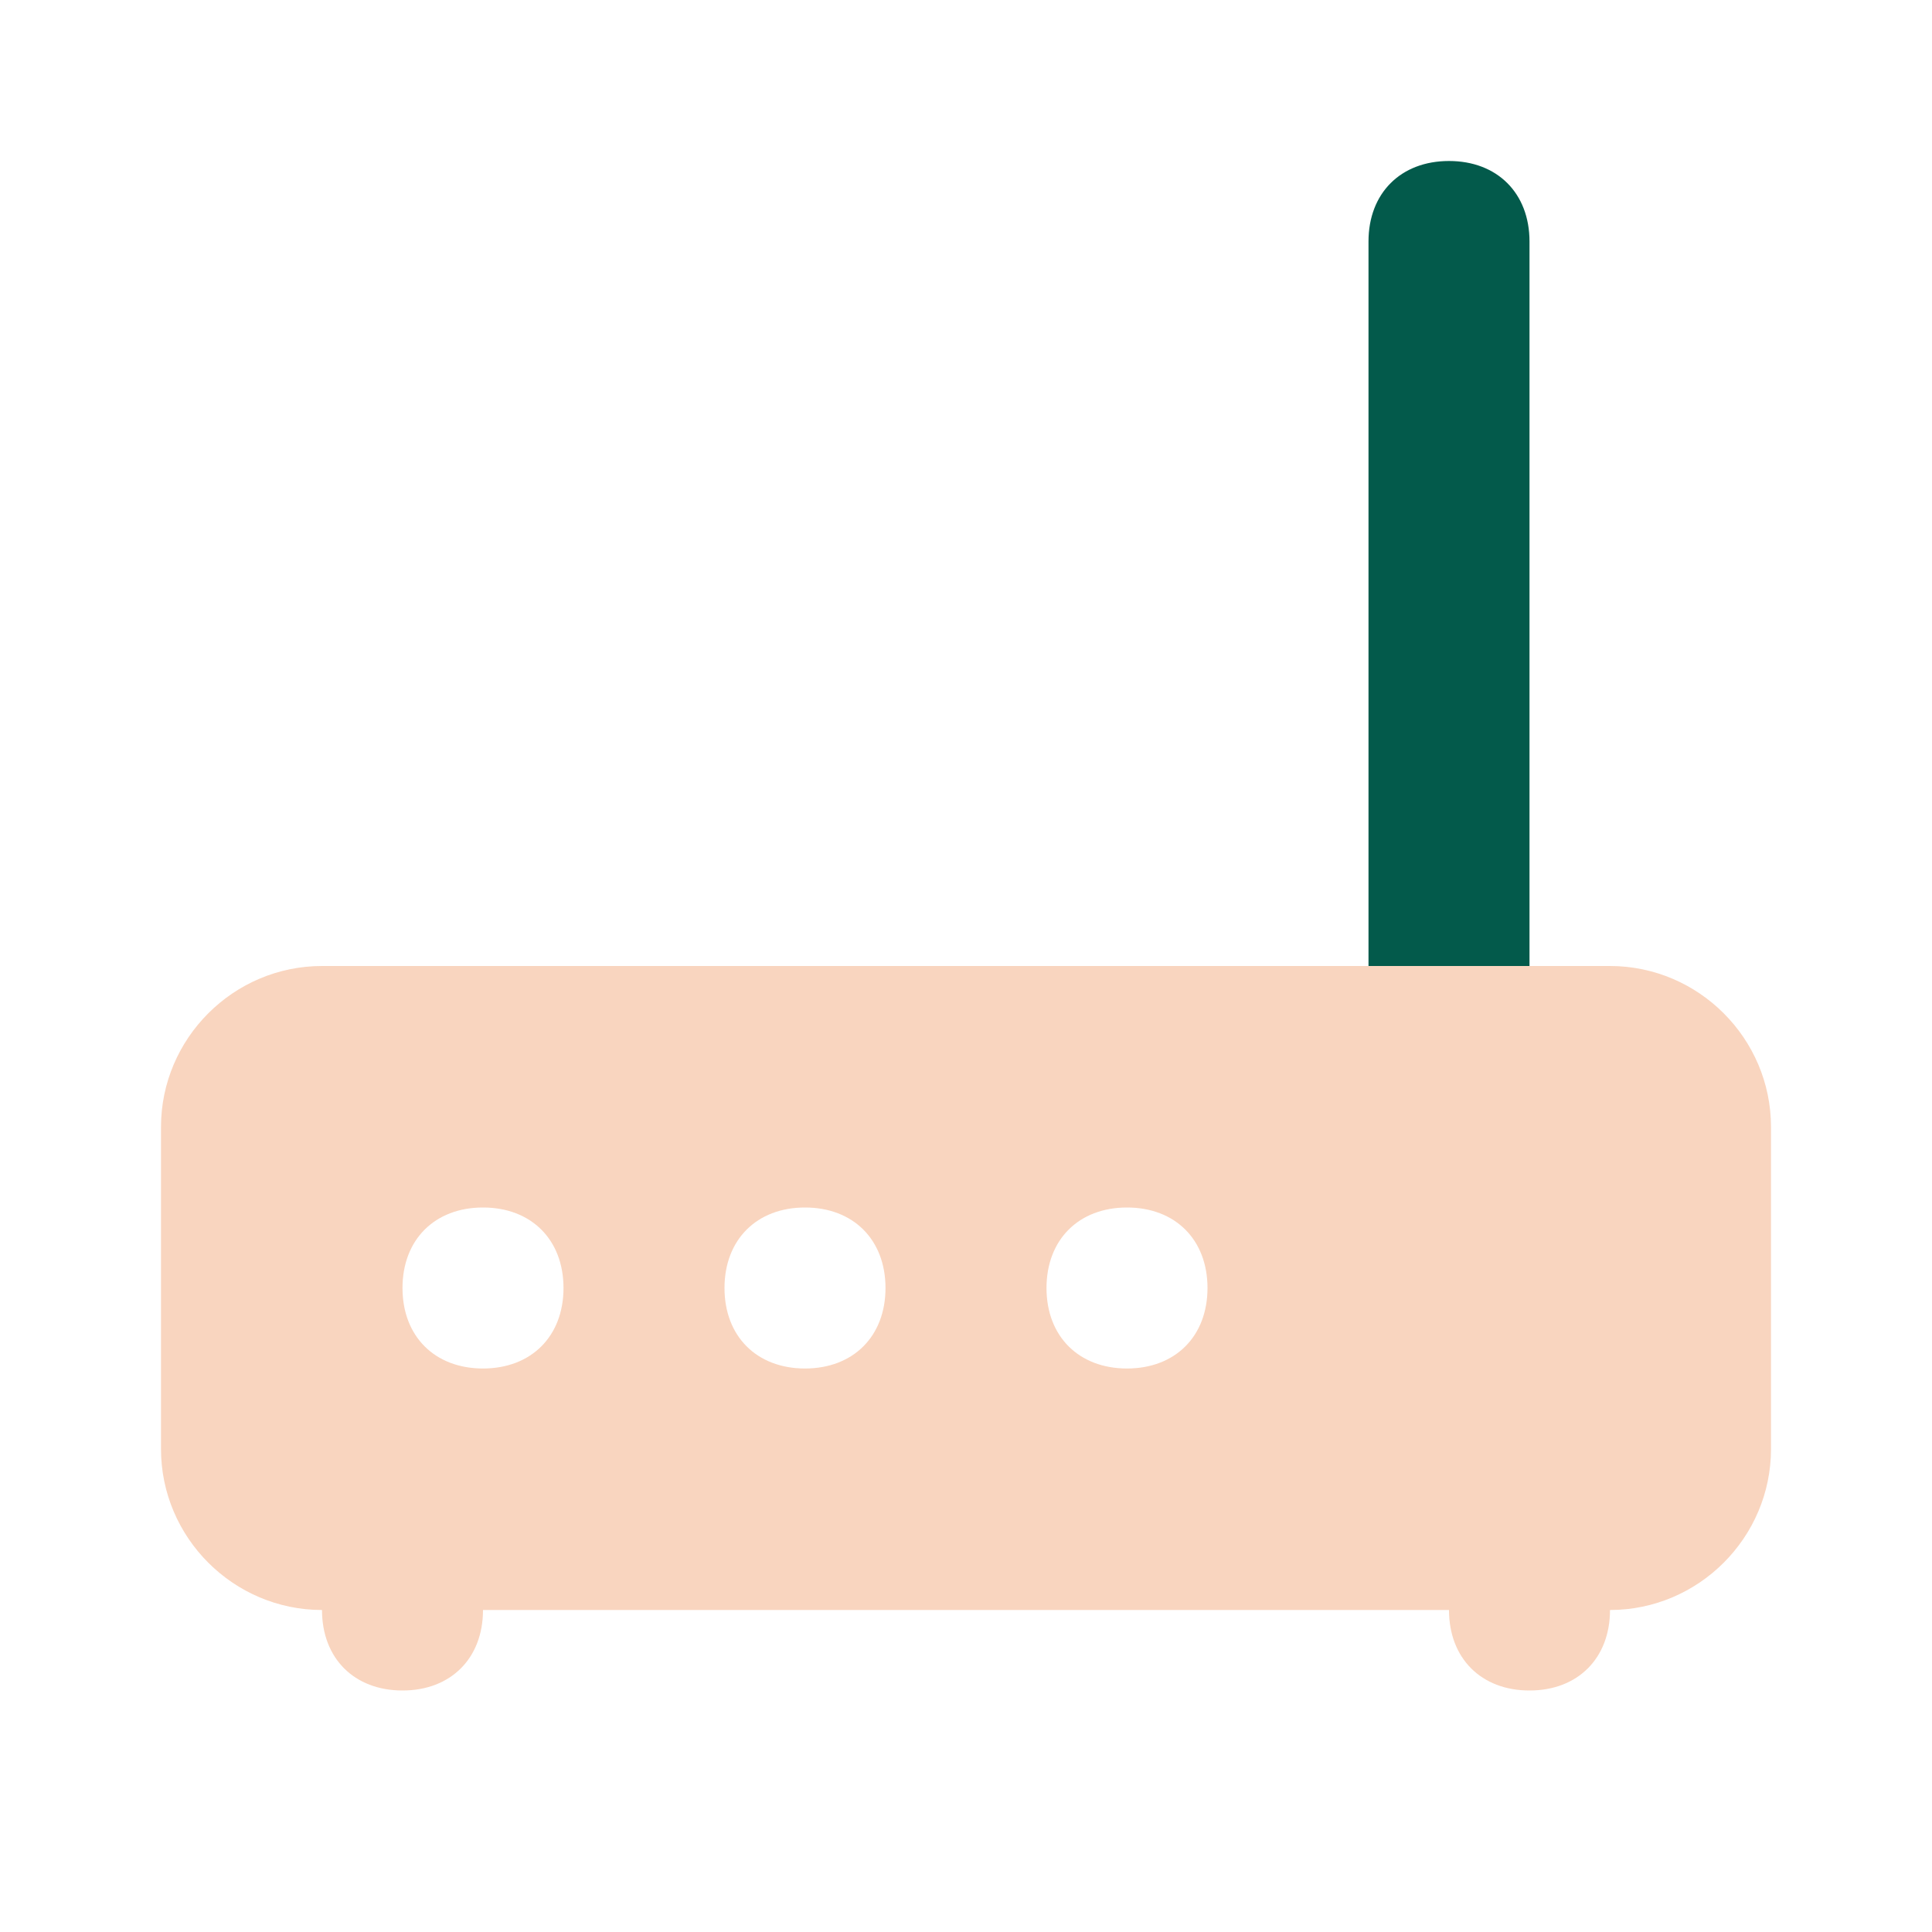
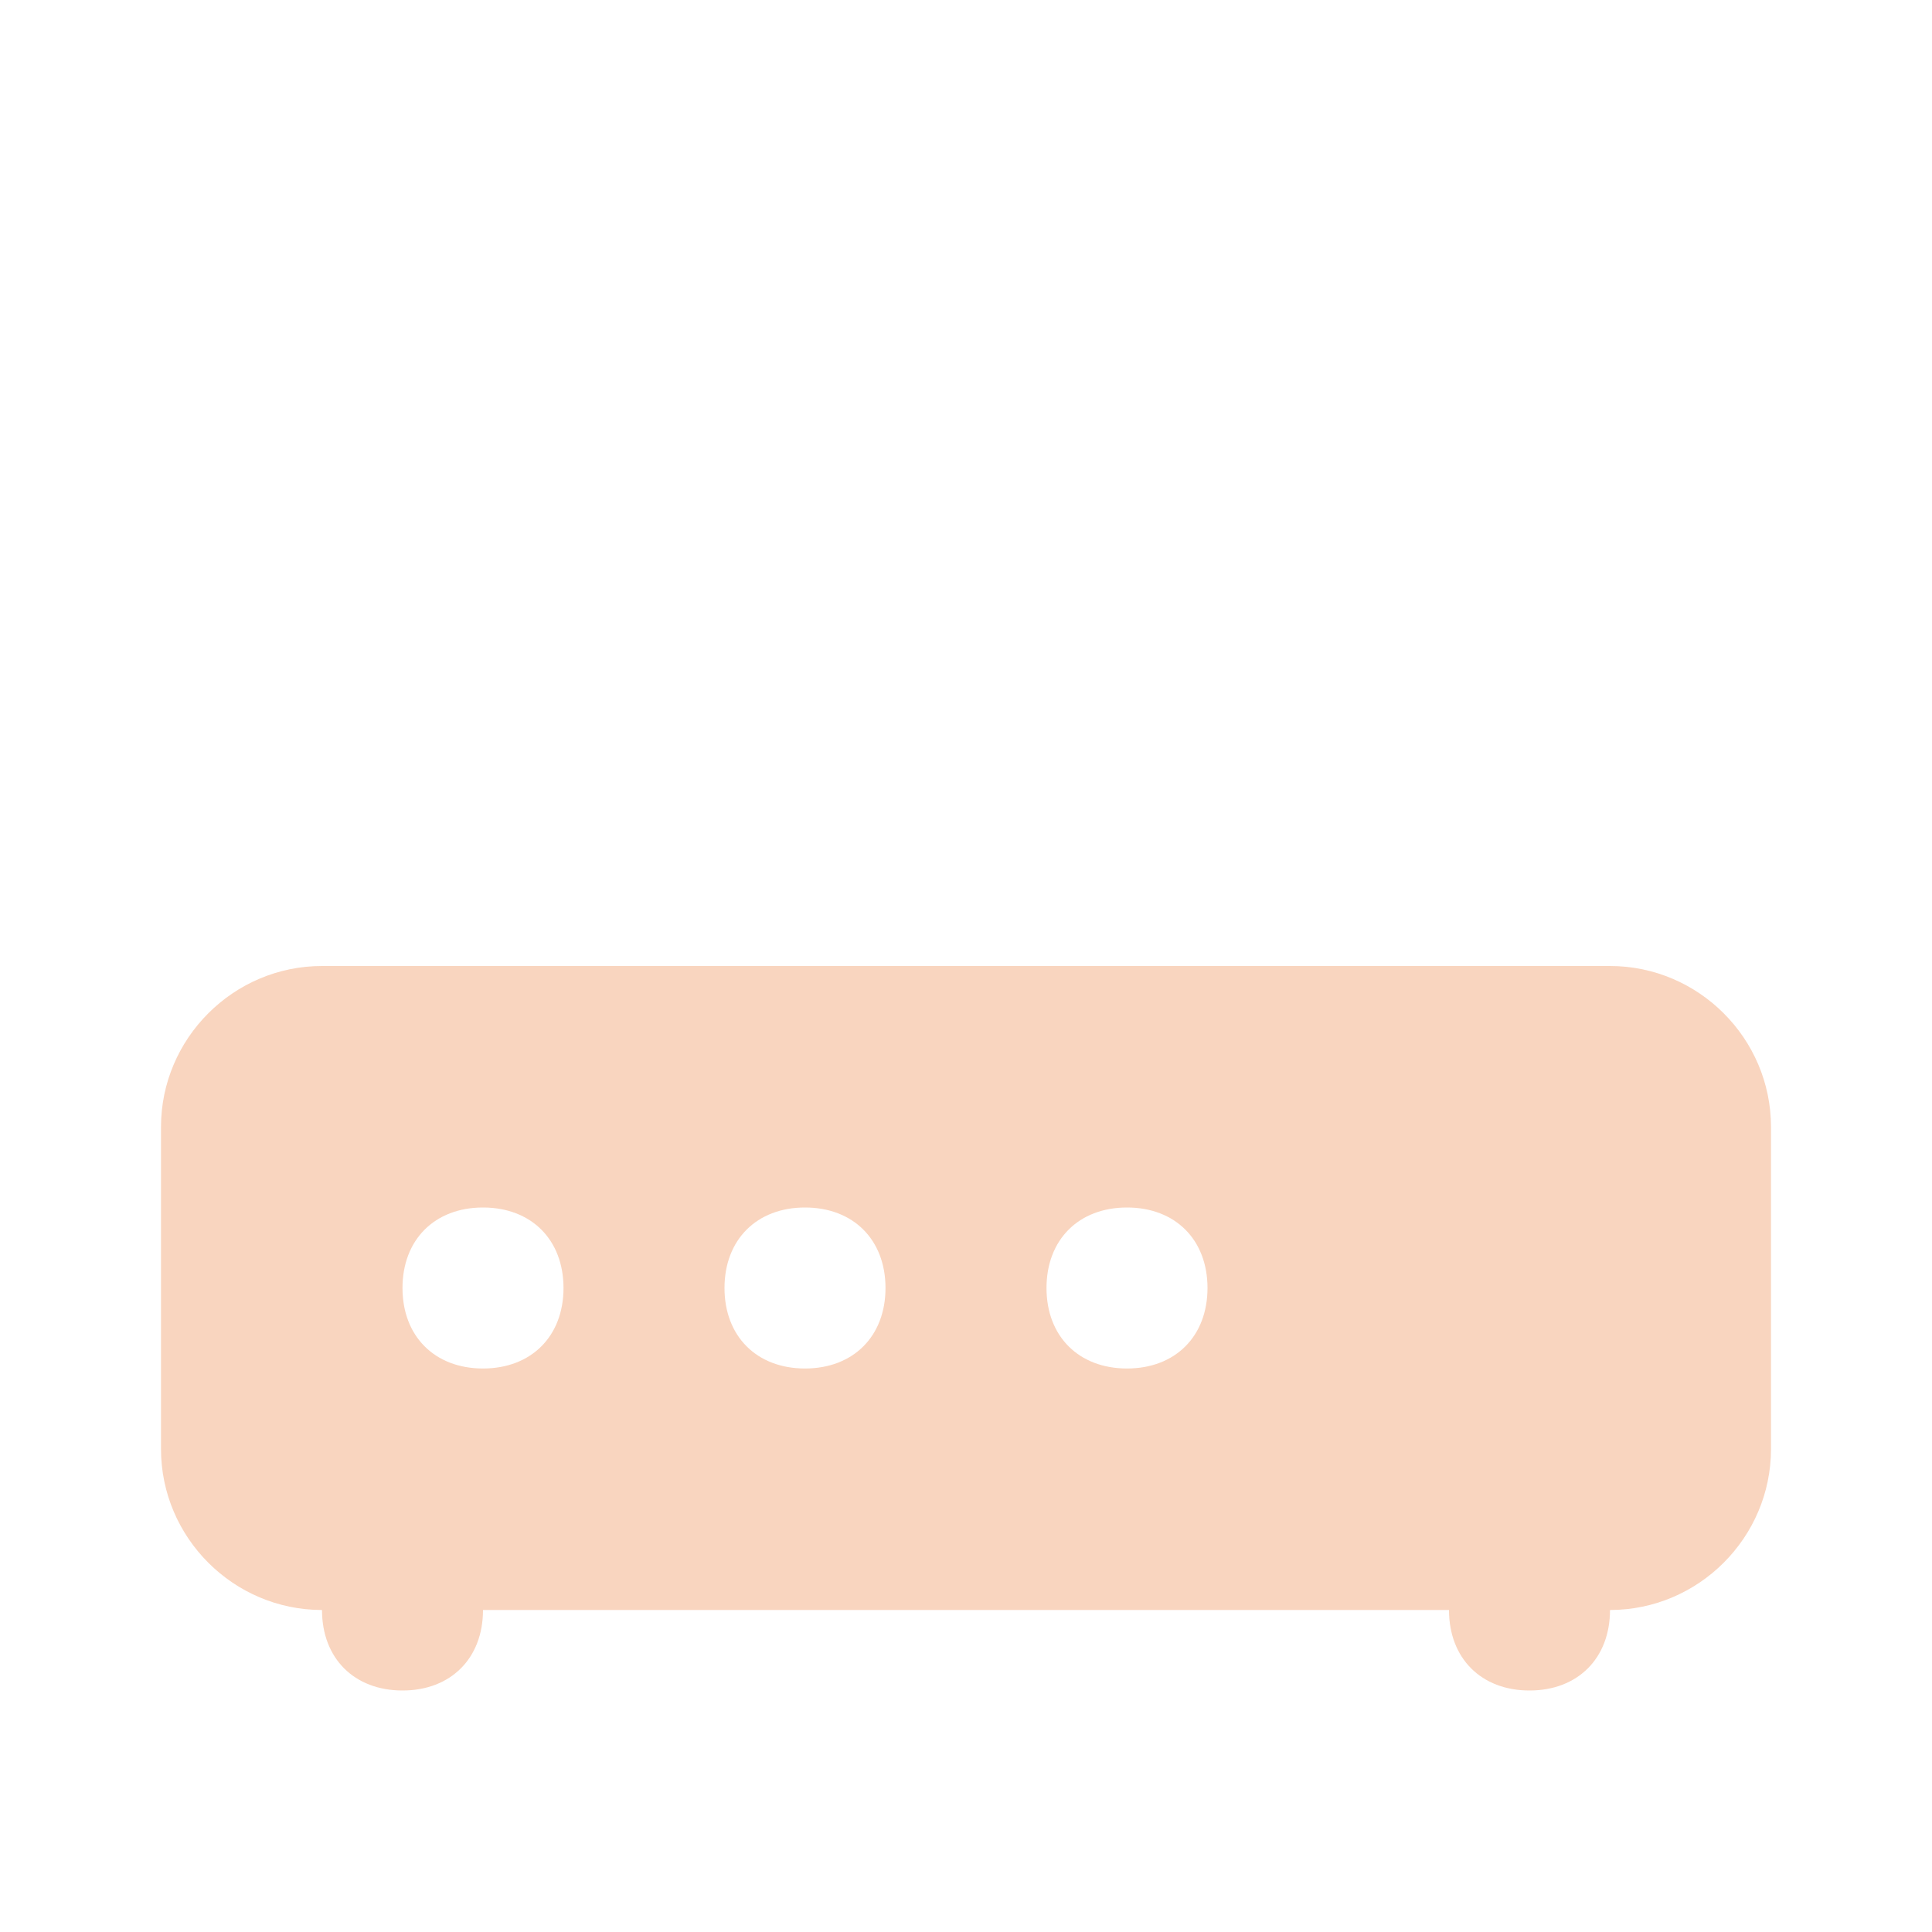
<svg xmlns="http://www.w3.org/2000/svg" width="24" height="24" viewBox="0 0 24 24" fill="none">
  <path opacity="0.3" d="M22 14V18C22 19.1 21.1 20 20 20C20 20.6 19.6 21 19 21C18.4 21 18 20.6 18 20H6C6 20.6 5.6 21 5 21C4.4 21 4 20.6 4 20C2.9 20 2 19.1 2 18V14C2 12.9 2.9 12 4 12H20C21.1 12 22 12.9 22 14ZM6 15C5.4 15 5 15.4 5 16C5 16.6 5.4 17 6 17C6.6 17 7 16.6 7 16C7 15.4 6.6 15 6 15ZM10 15C9.4 15 9 15.4 9 16C9 16.6 9.4 17 10 17C10.6 17 11 16.6 11 16C11 15.4 10.6 15 10 15ZM14 15C13.4 15 13 15.4 13 16C13 16.6 13.4 17 14 17C14.6 17 15 16.6 15 16C15 15.4 14.6 15 14 15Z" fill="#eb7128" />
-   <path d="M18 2C18.6 2 19 2.4 19 3V12H17V3C17 2.4 17.4 2 18 2Z" fill="#035A4B" />
</svg>